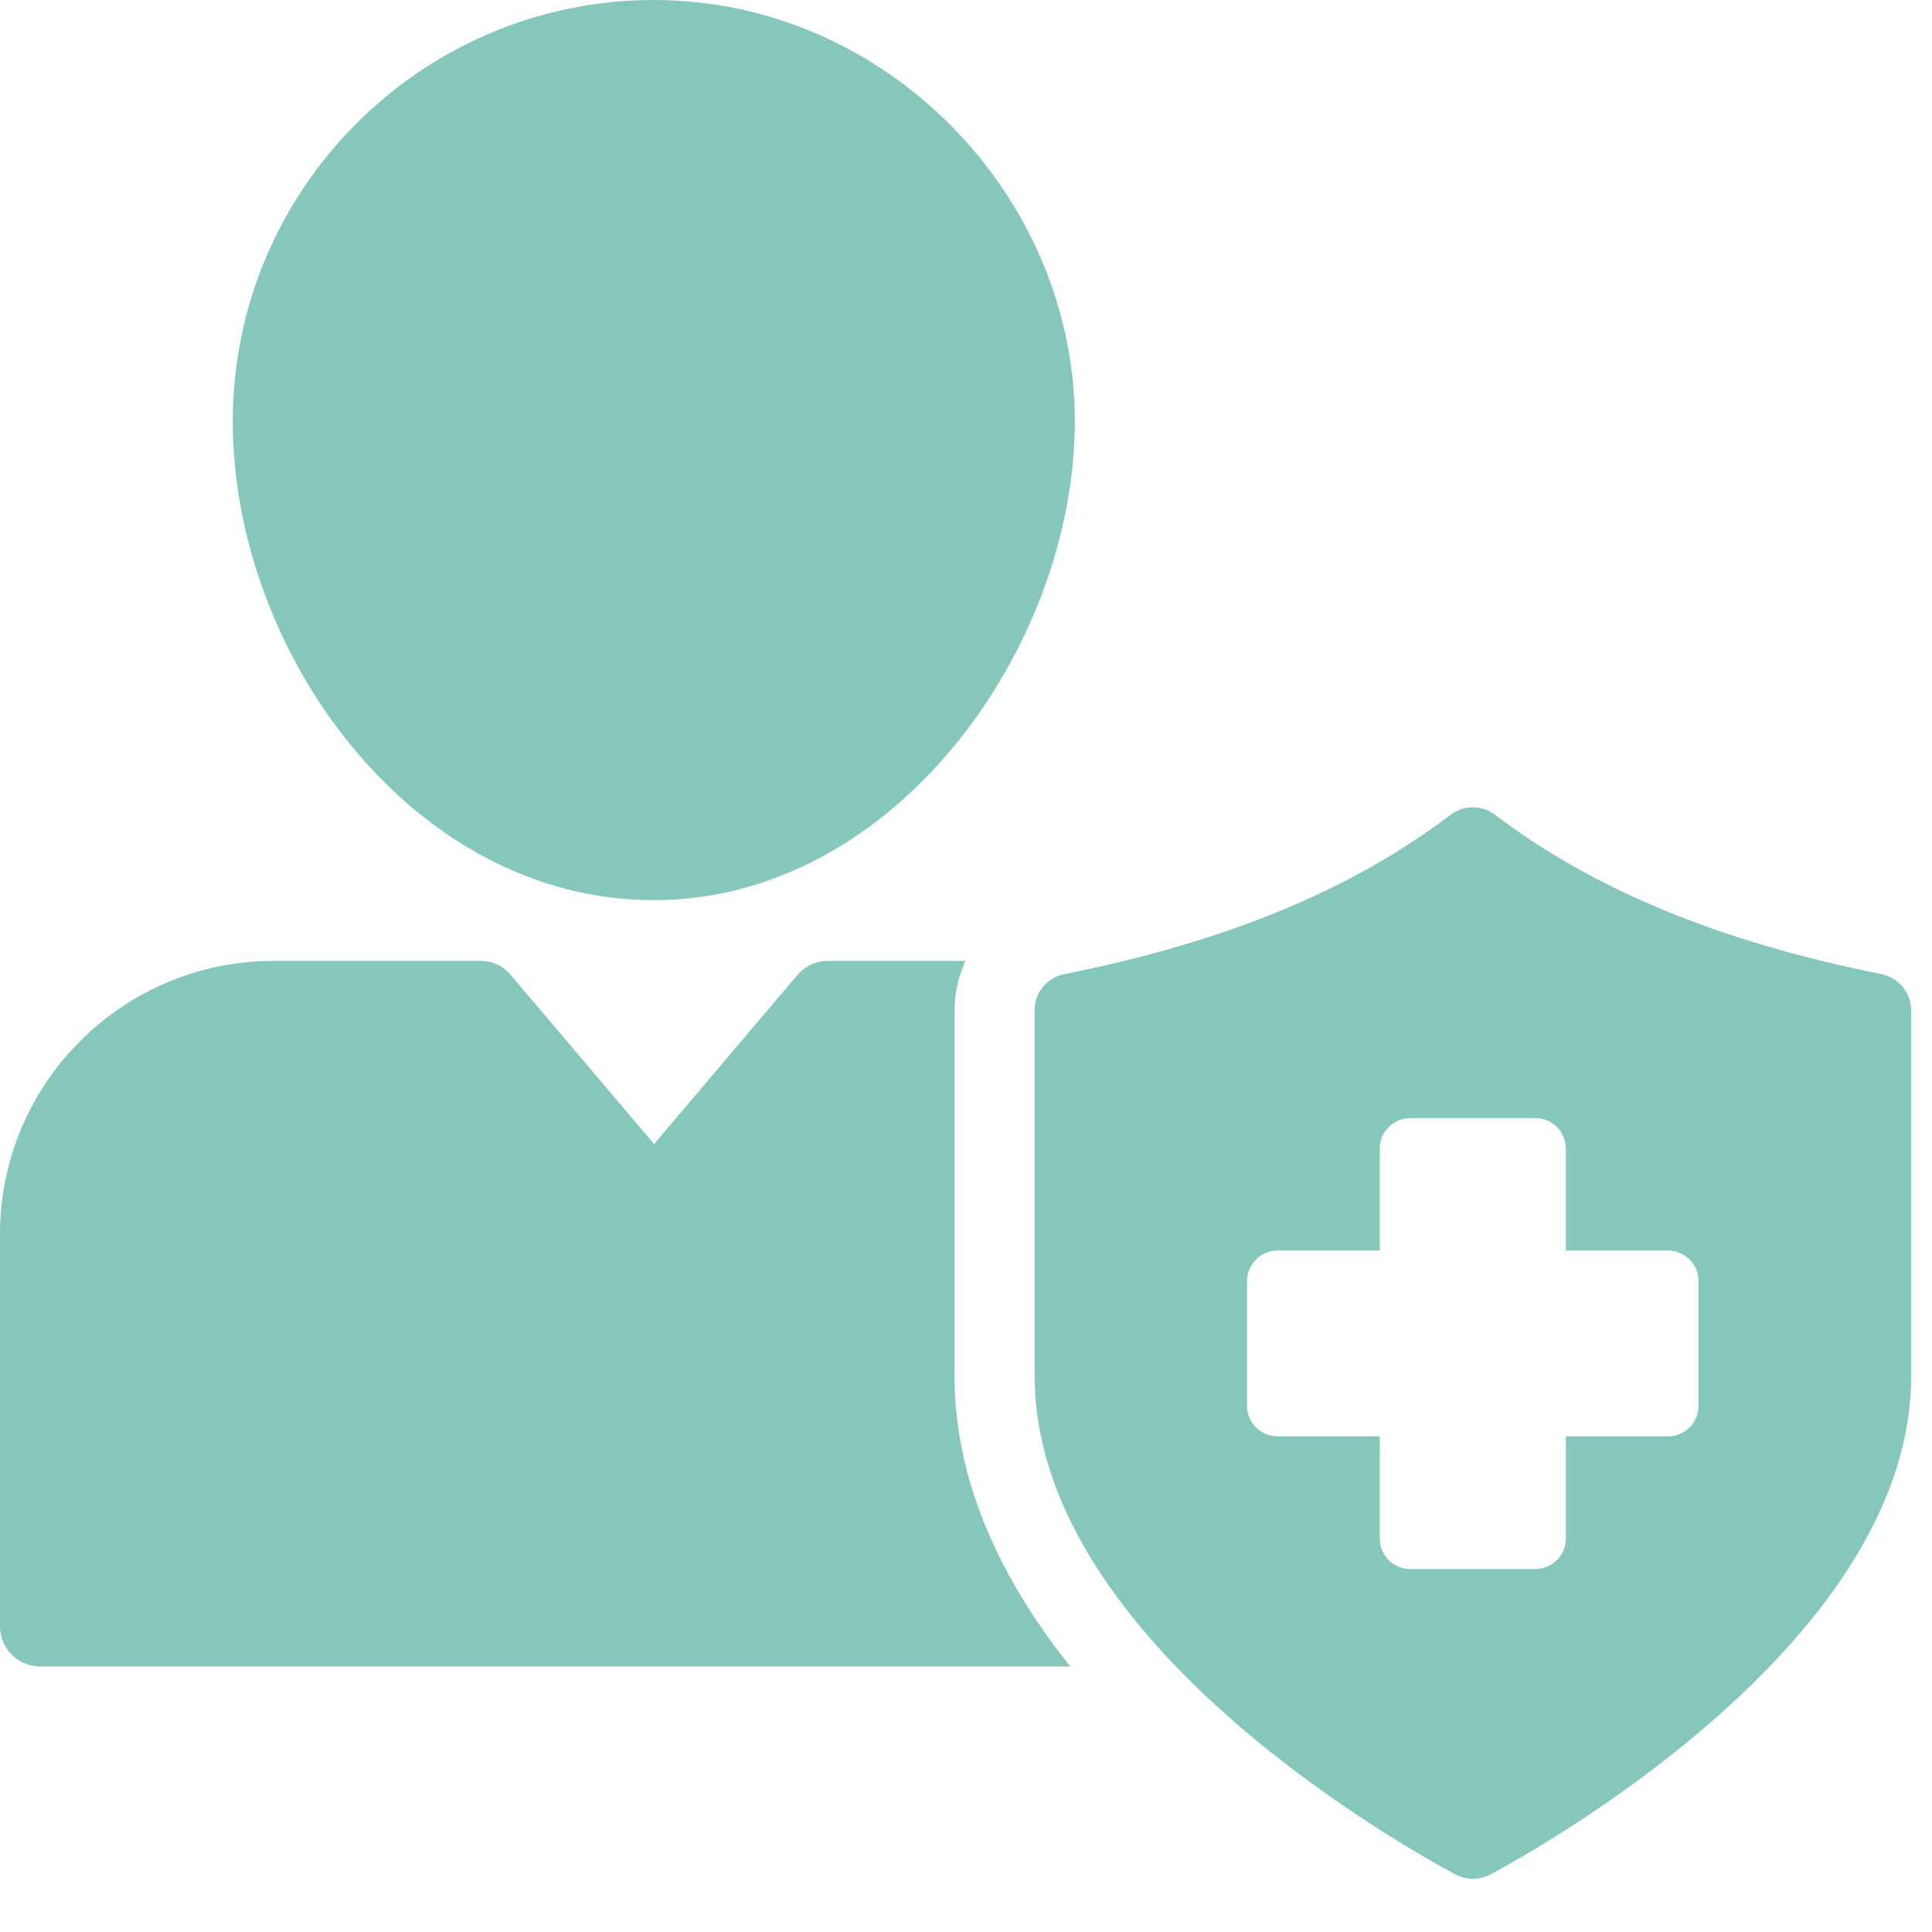
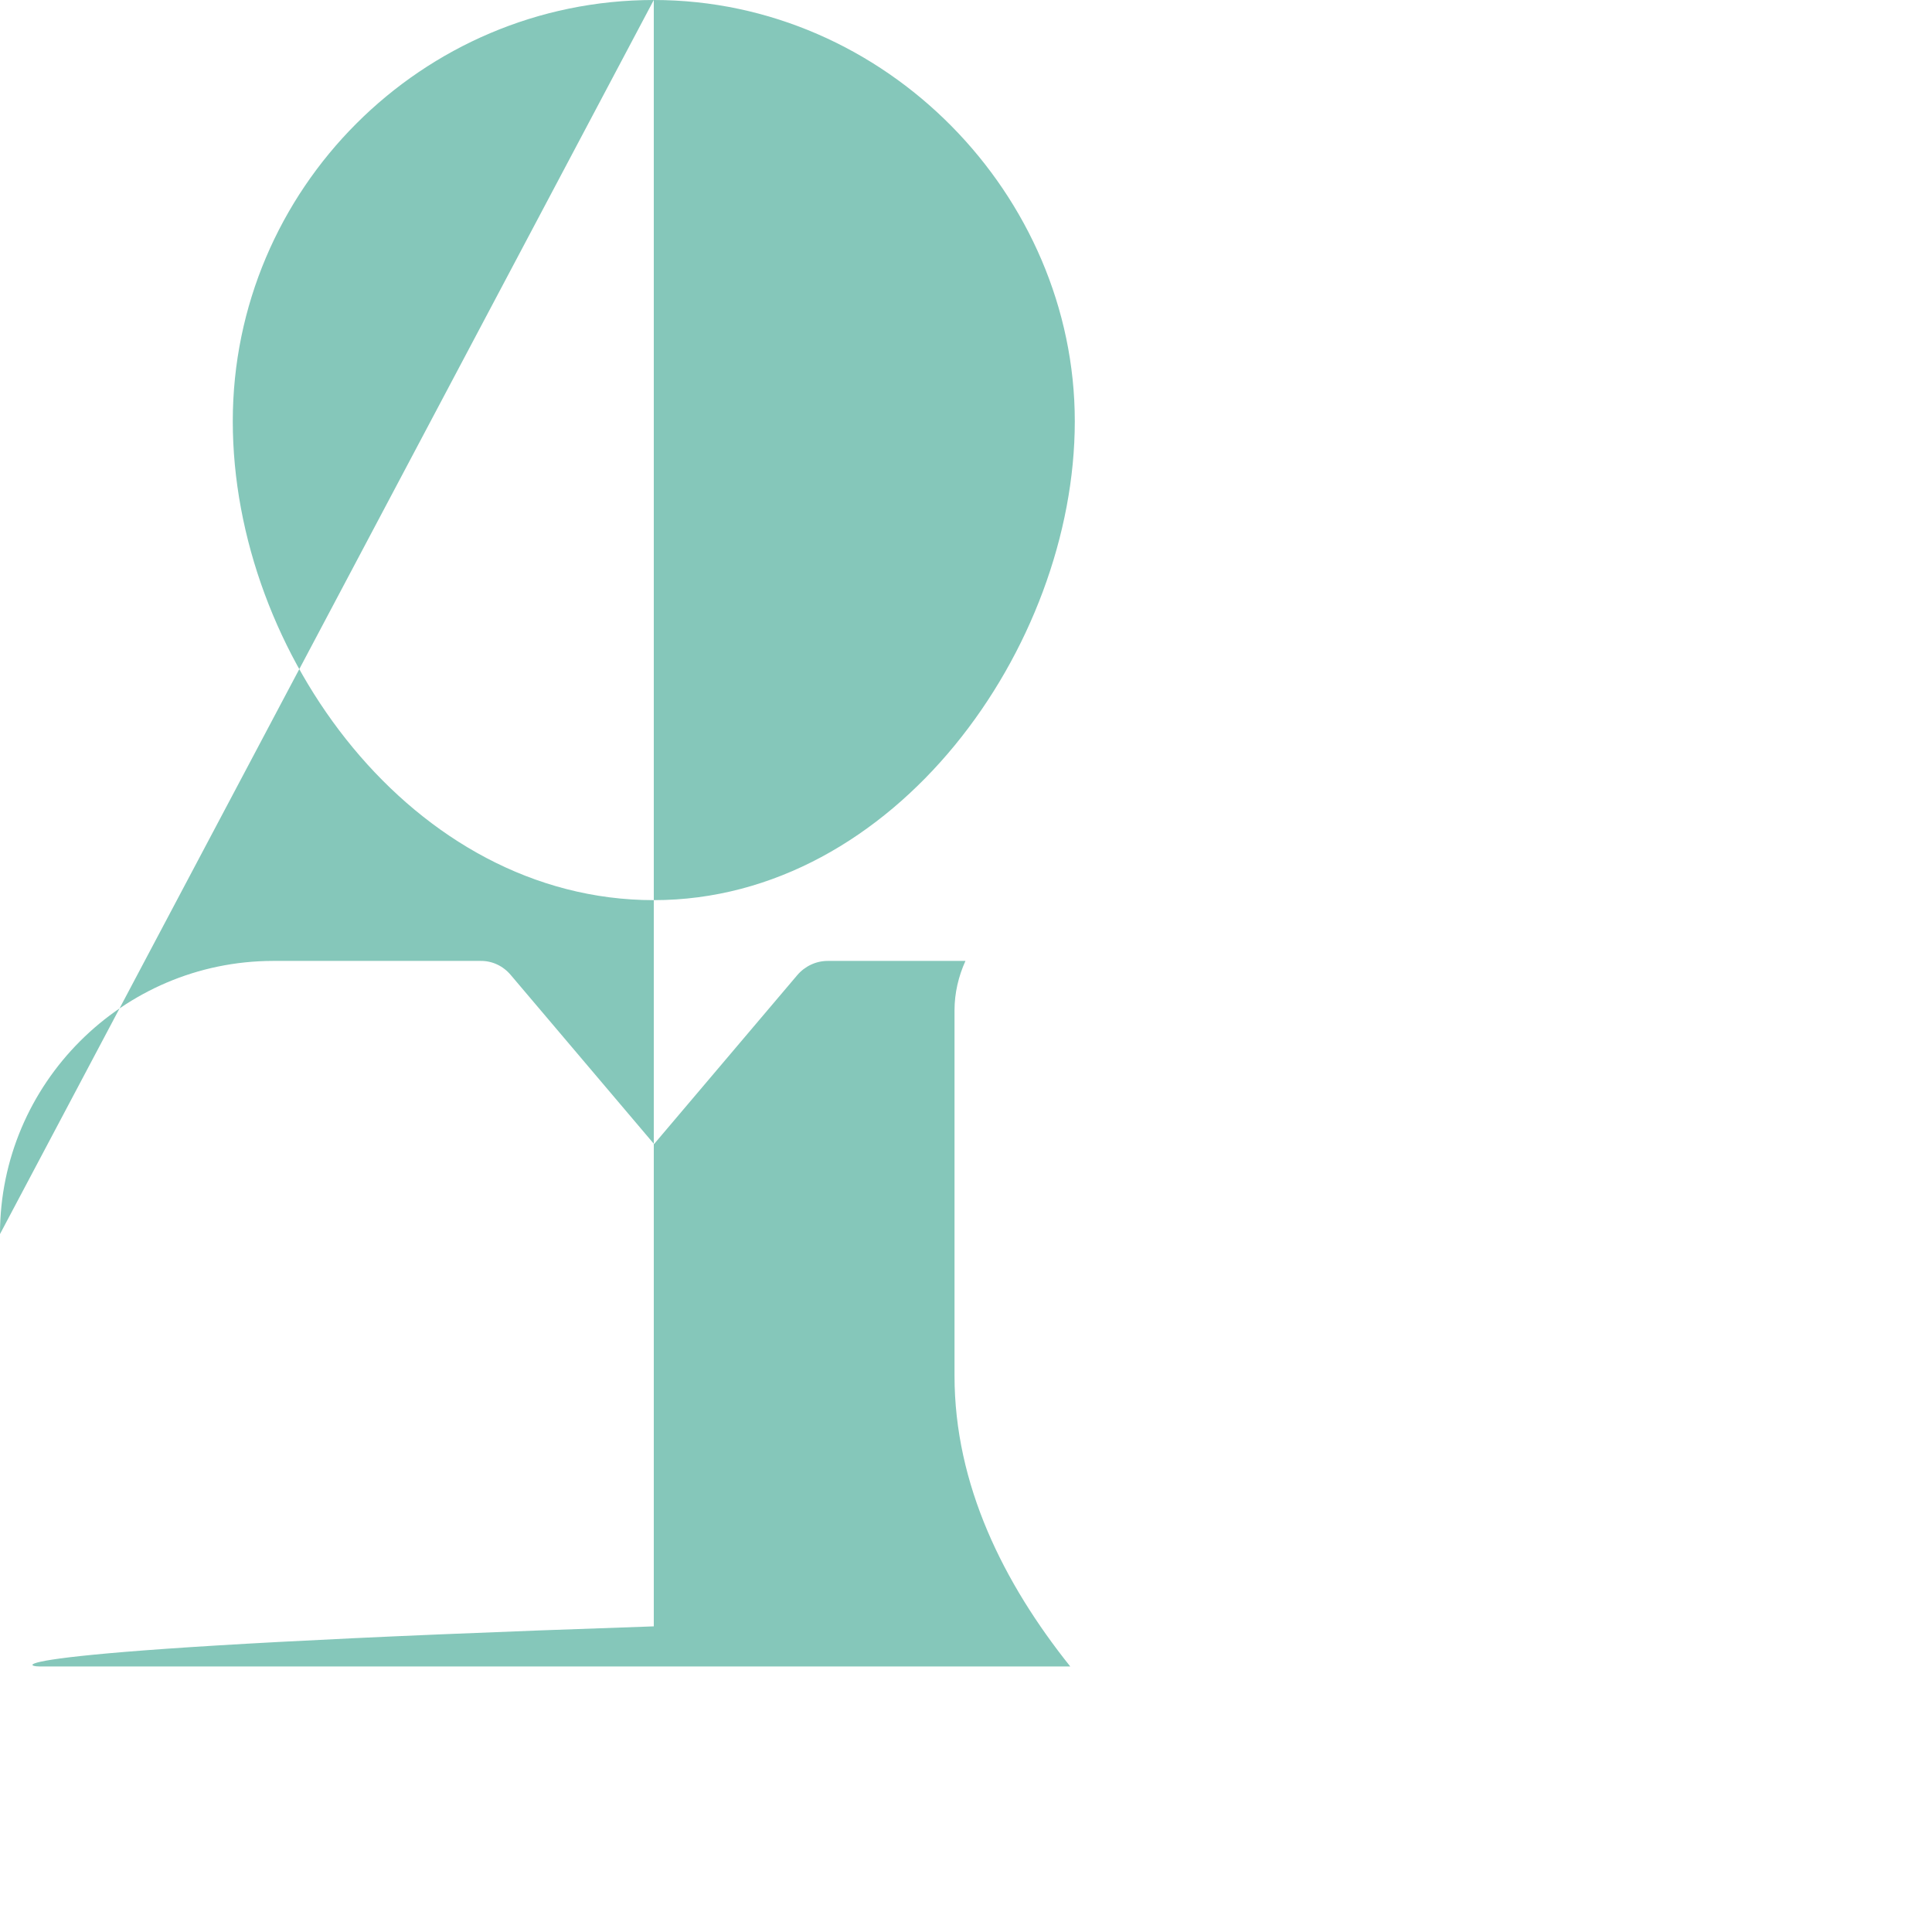
<svg xmlns="http://www.w3.org/2000/svg" width="35" height="35" viewBox="0 0 35 35" fill="none">
-   <path d="M11.844 0C7.641 0 4.217 3.429 4.217 7.632C4.217 11.834 7.478 16.307 11.844 16.307C16.21 16.307 19.471 11.724 19.471 7.632C19.471 3.539 16.047 0 11.844 0ZM0 22.356V29.463C0 29.863 0.327 30.19 0.726 30.19H19.389C18.182 28.68 17.292 26.9 17.292 24.924V18.302C17.292 17.99 17.364 17.687 17.49 17.408H14.994C14.782 17.408 14.58 17.504 14.441 17.668L11.849 20.726L9.257 17.668C9.117 17.499 8.915 17.403 8.699 17.408H4.943C2.217 17.413 0 19.634 0 22.356Z" fill="#85C7BA" />
-   <path d="M34.623 18.307C34.623 17.99 34.402 17.716 34.089 17.648C31.17 17.066 28.881 16.124 27.087 14.763C26.847 14.58 26.515 14.58 26.275 14.763C24.486 16.124 22.197 17.066 19.278 17.648C18.965 17.711 18.739 17.985 18.744 18.307V24.929C18.744 29.603 25.077 33.262 26.361 33.955C26.568 34.066 26.818 34.061 27.025 33.945C28.29 33.258 34.623 29.593 34.623 24.929V18.307ZM30.771 25.467C30.771 25.775 30.521 26.02 30.218 26.02H28.367V27.872C28.367 28.175 28.117 28.425 27.814 28.425H25.549C25.246 28.425 24.996 28.18 24.996 27.872V26.02H23.144C22.841 26.02 22.591 25.775 22.591 25.472V23.207C22.591 22.904 22.841 22.654 23.144 22.654H24.996V20.808C24.996 20.5 25.246 20.255 25.549 20.255H27.814C28.117 20.255 28.367 20.5 28.367 20.808V22.654H30.218C30.521 22.654 30.771 22.904 30.771 23.207V25.472V25.467Z" fill="#85C7BA" />
+   <path d="M11.844 0C7.641 0 4.217 3.429 4.217 7.632C4.217 11.834 7.478 16.307 11.844 16.307C16.21 16.307 19.471 11.724 19.471 7.632C19.471 3.539 16.047 0 11.844 0ZV29.463C0 29.863 0.327 30.19 0.726 30.19H19.389C18.182 28.68 17.292 26.9 17.292 24.924V18.302C17.292 17.99 17.364 17.687 17.49 17.408H14.994C14.782 17.408 14.58 17.504 14.441 17.668L11.849 20.726L9.257 17.668C9.117 17.499 8.915 17.403 8.699 17.408H4.943C2.217 17.413 0 19.634 0 22.356Z" fill="#85C7BA" />
</svg>